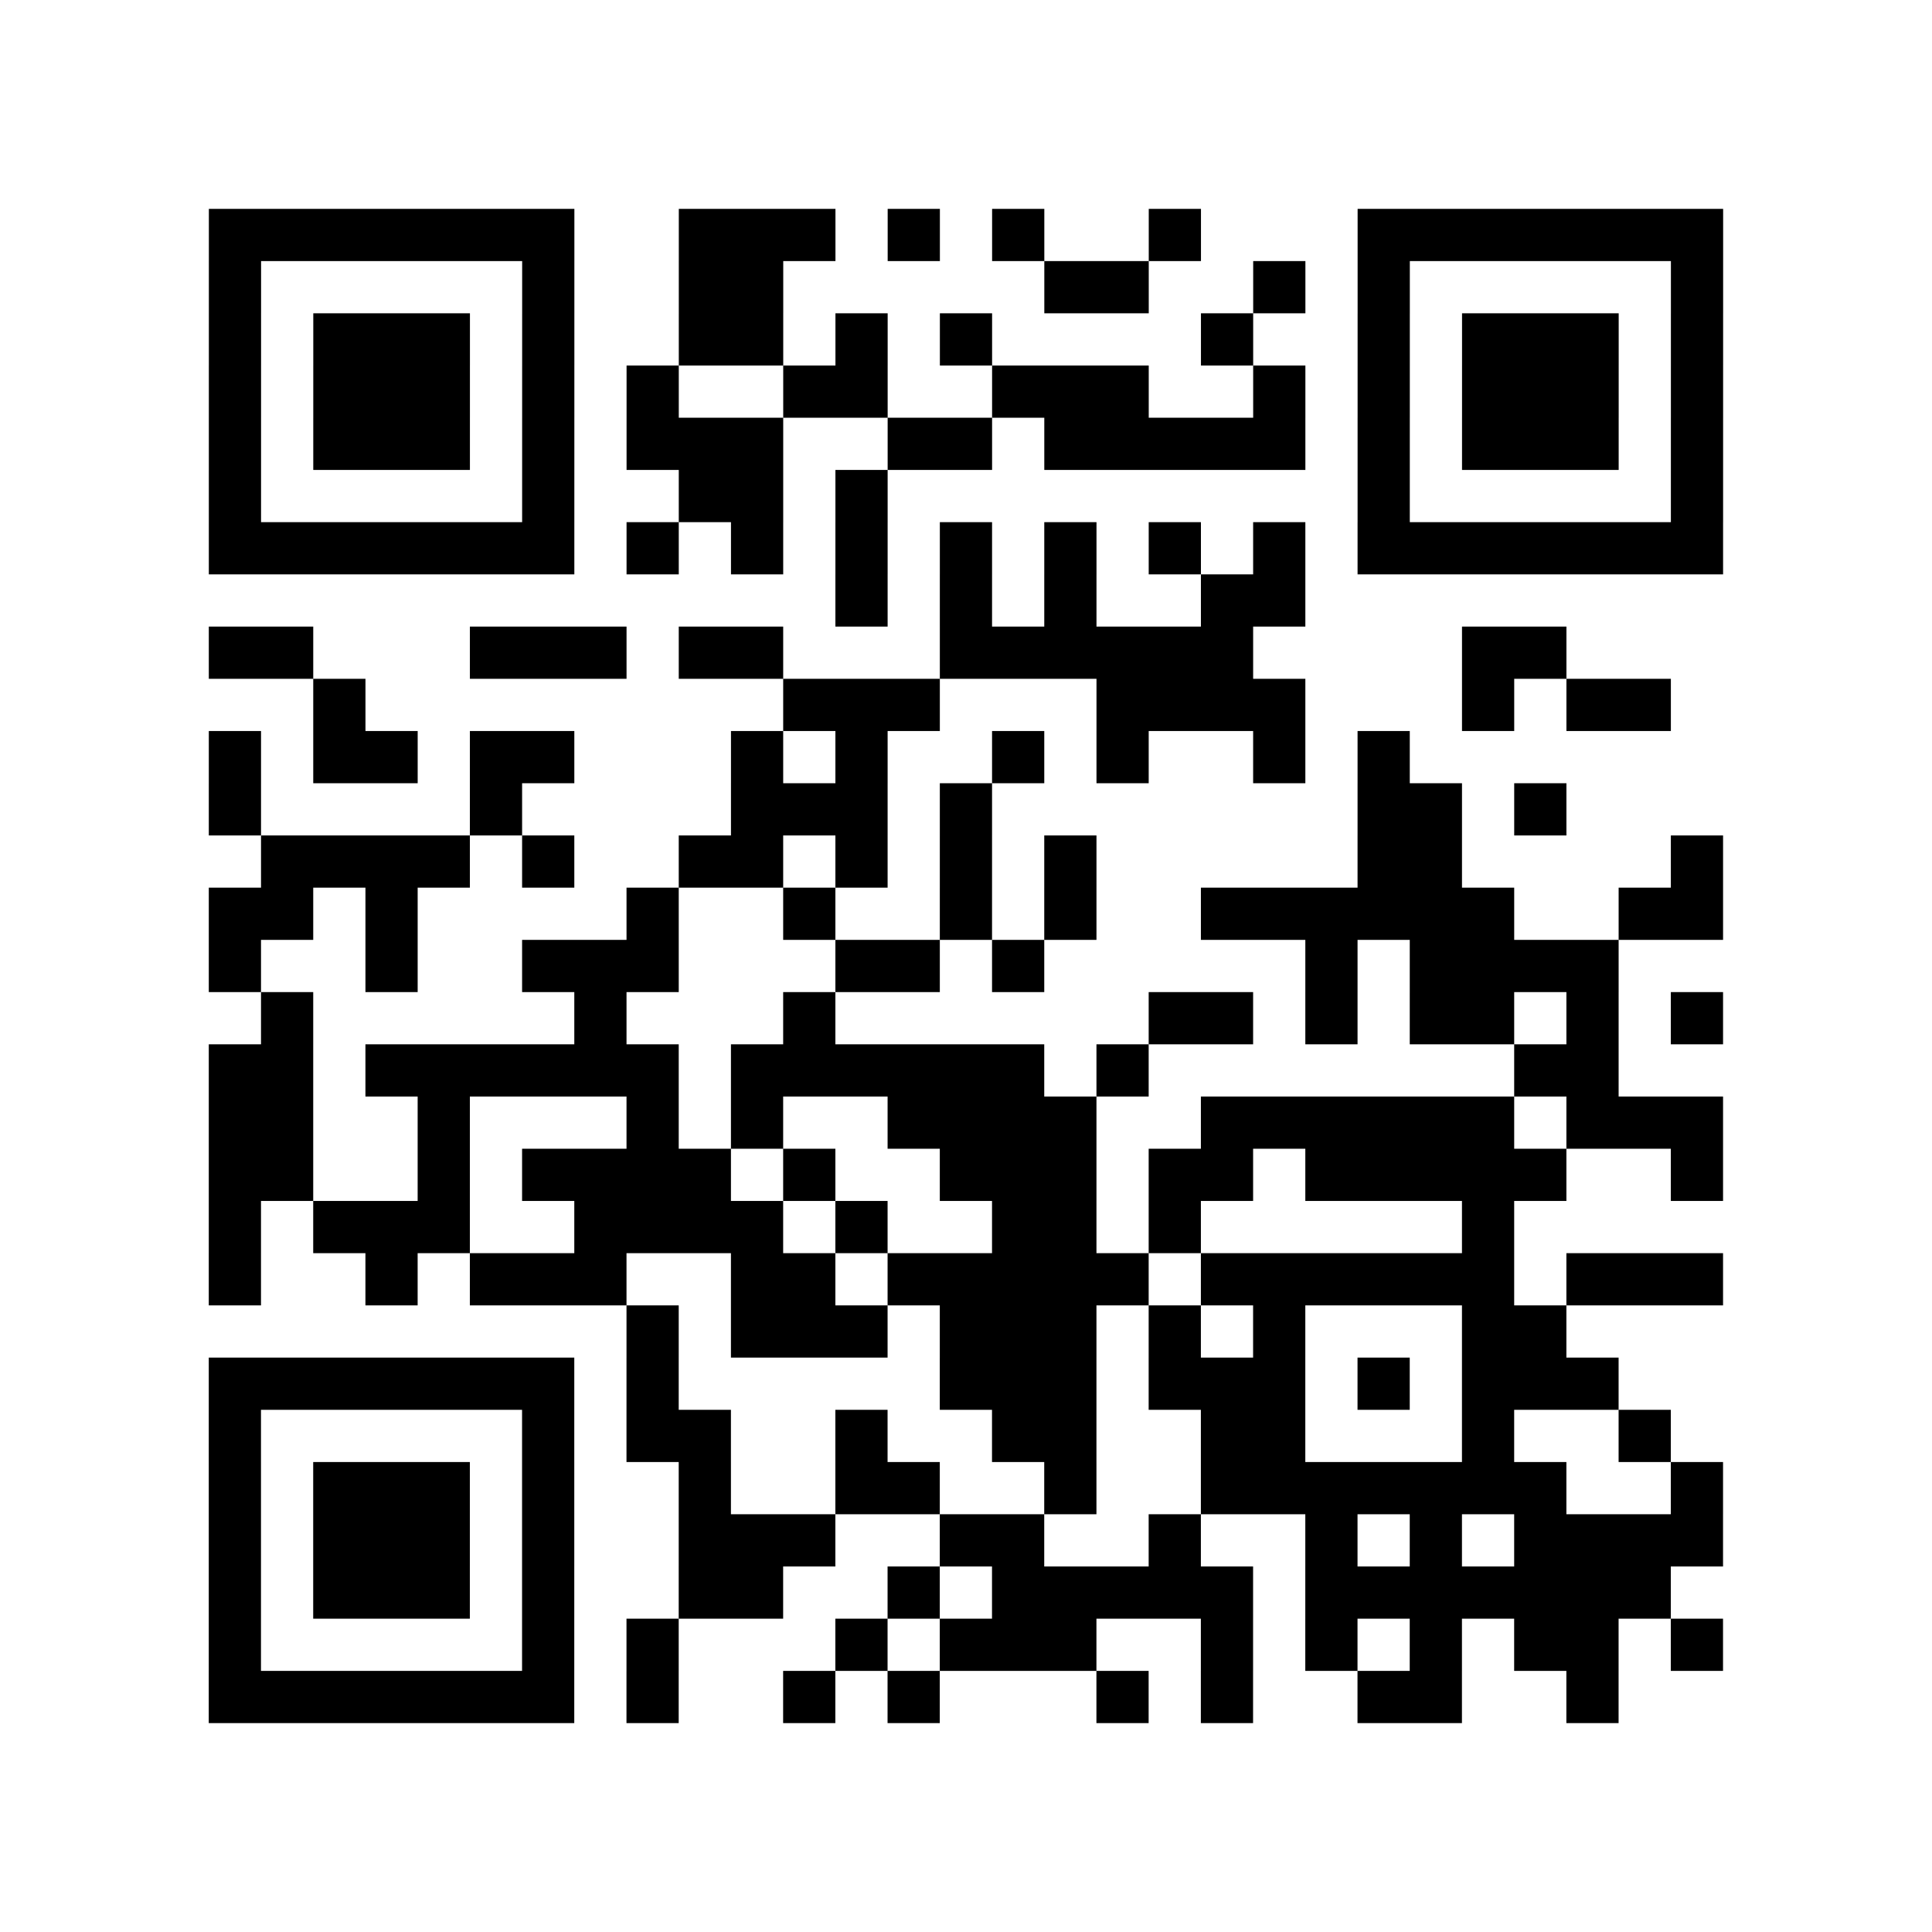
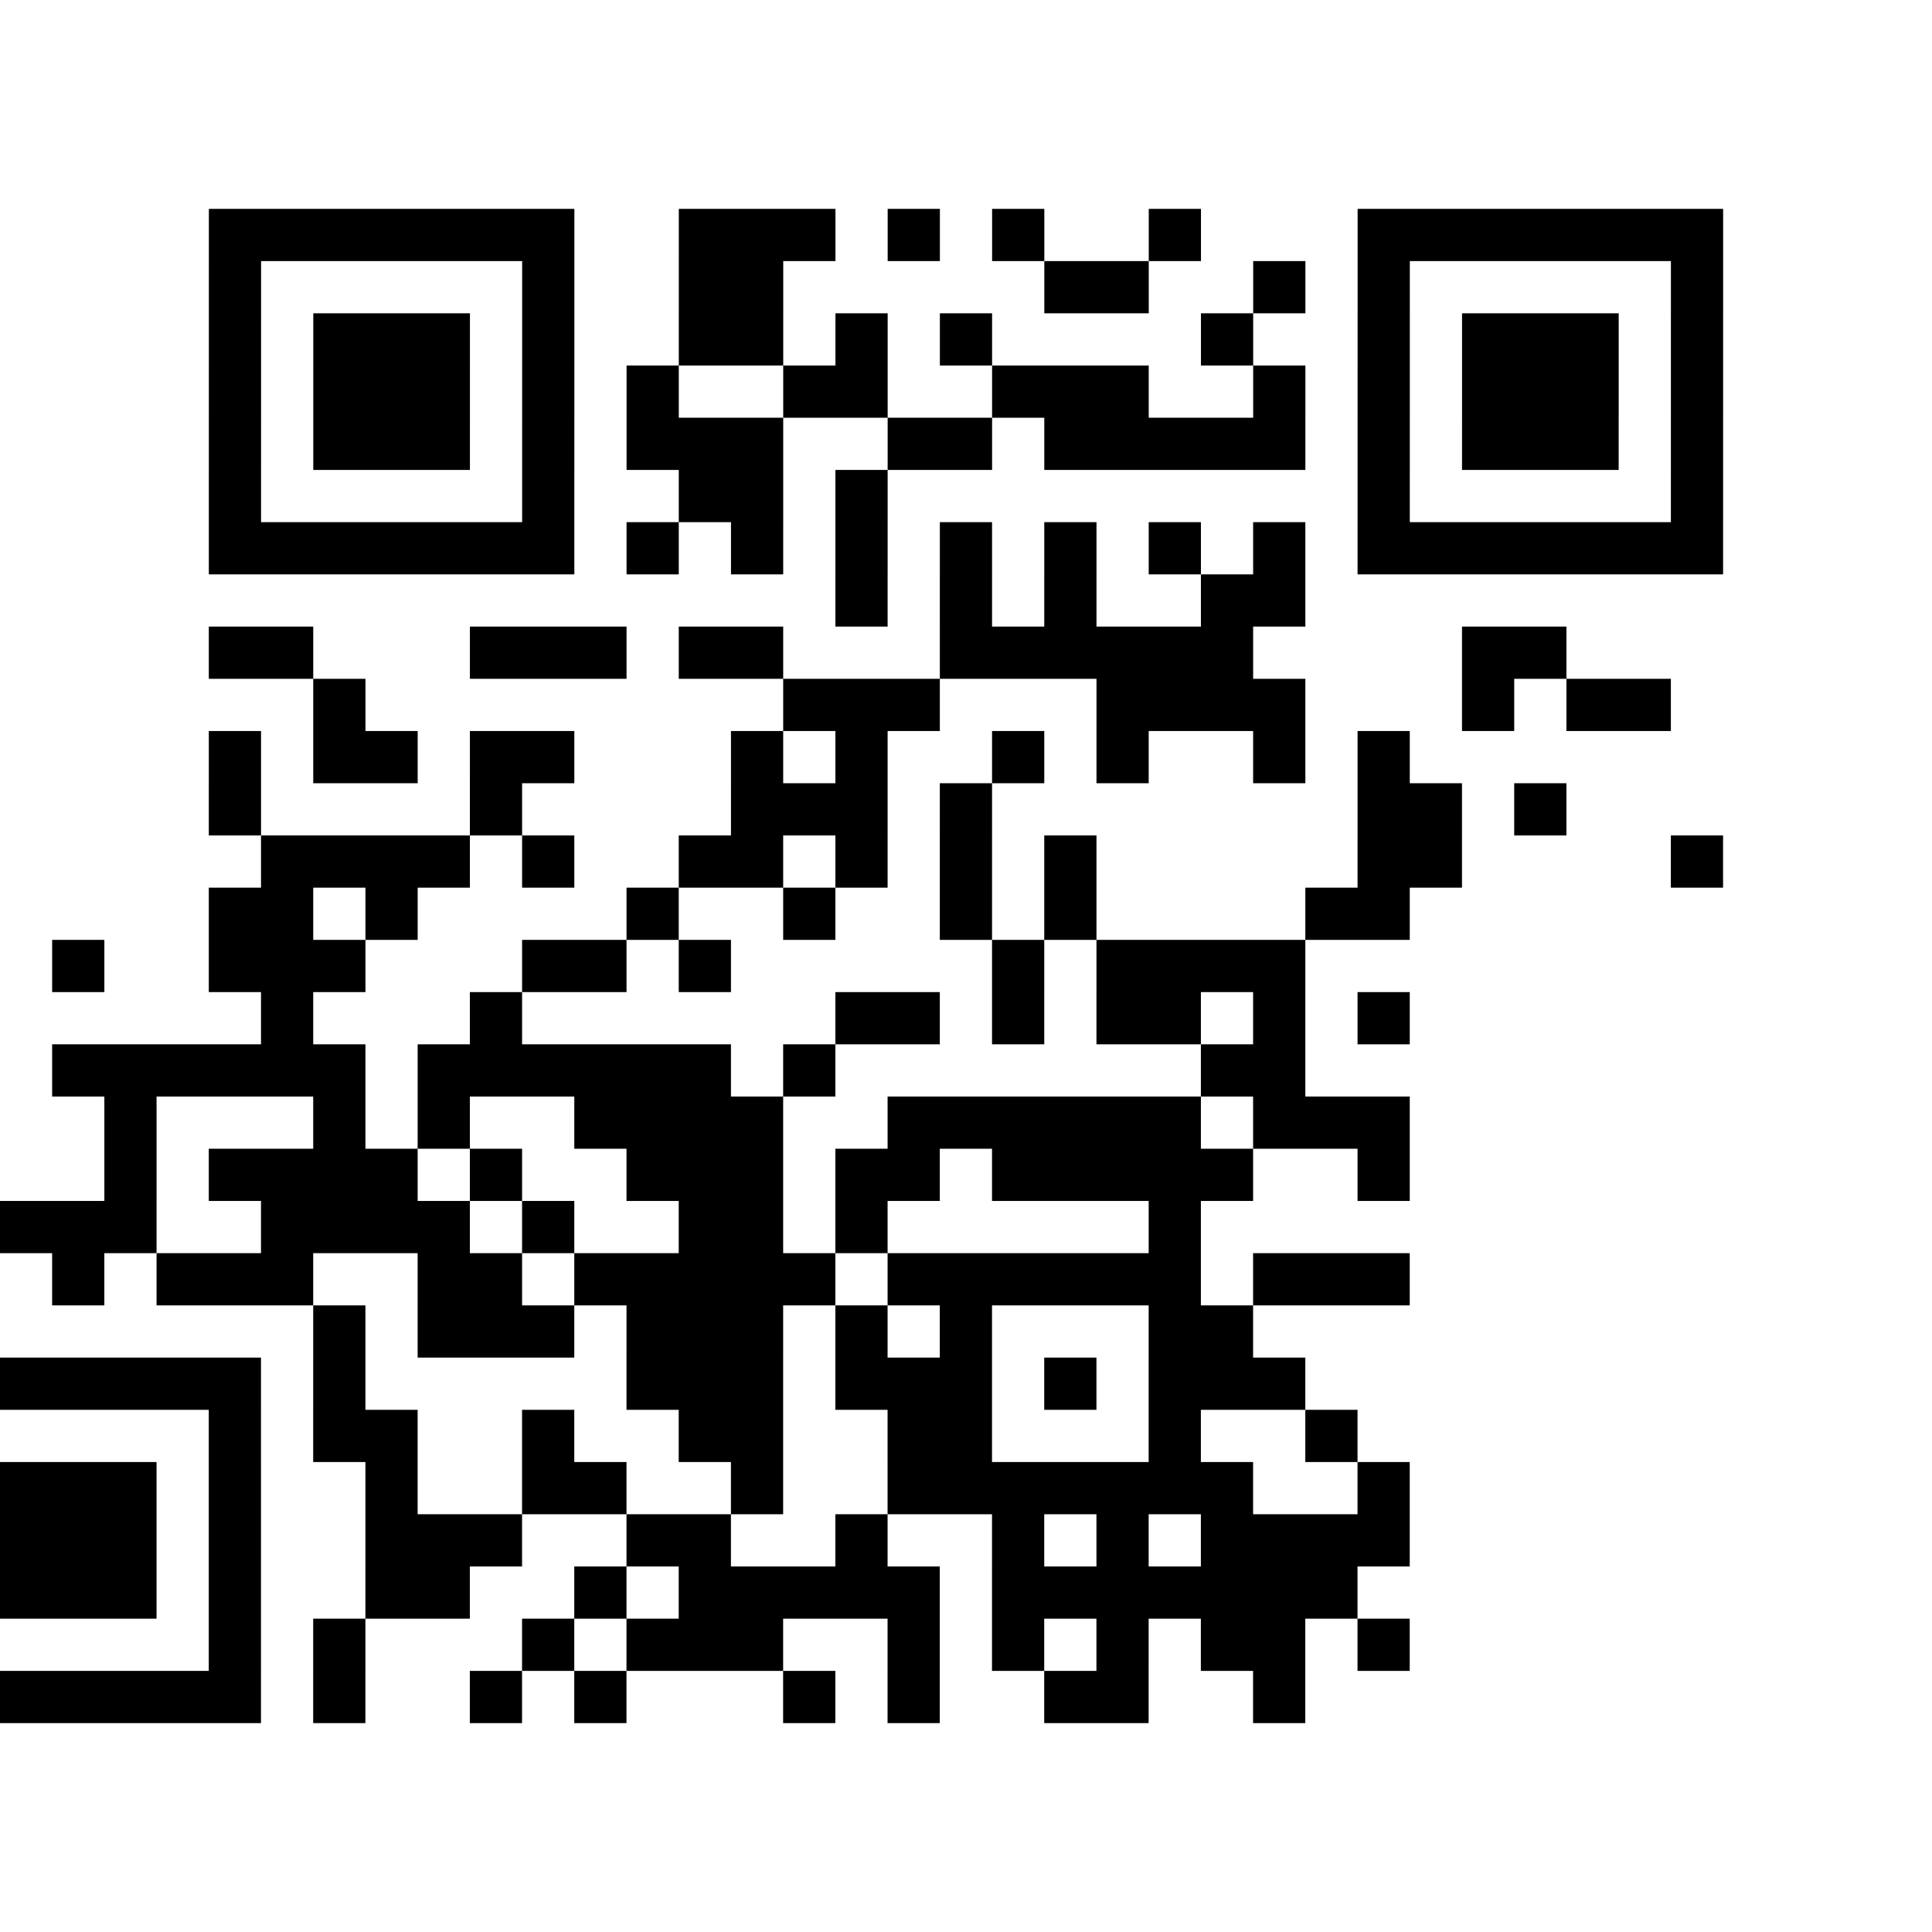
<svg xmlns="http://www.w3.org/2000/svg" width="37" height="37" class="segno">
-   <path class="qrline" stroke="#000" d="M4 4.5h7m2 0h3m1 0h1m1 0h1m2 0h1m3 0h7m-29 1h1m5 0h1m2 0h2m5 0h2m2 0h1m1 0h1m5 0h1m-29 1h1m1 0h3m1 0h1m2 0h2m1 0h1m1 0h1m4 0h1m2 0h1m1 0h3m1 0h1m-29 1h1m1 0h3m1 0h1m1 0h1m2 0h2m2 0h3m2 0h1m1 0h1m1 0h3m1 0h1m-29 1h1m1 0h3m1 0h1m1 0h3m2 0h2m1 0h5m1 0h1m1 0h3m1 0h1m-29 1h1m5 0h1m2 0h2m1 0h1m9 0h1m5 0h1m-29 1h7m1 0h1m1 0h1m1 0h1m1 0h1m1 0h1m1 0h1m1 0h1m1 0h7m-17 1h1m1 0h1m1 0h1m2 0h2m-21 1h2m3 0h3m1 0h2m3 0h6m4 0h2m-24 1h1m8 0h3m3 0h4m3 0h1m1 0h2m-28 1h1m1 0h2m1 0h2m3 0h1m1 0h1m2 0h1m1 0h1m2 0h1m1 0h1m-23 1h1m4 0h1m4 0h3m1 0h1m7 0h2m1 0h1m-25 1h4m1 0h1m2 0h2m1 0h1m1 0h1m1 0h1m5 0h2m4 0h1m-29 1h2m1 0h1m4 0h1m2 0h1m2 0h1m1 0h1m2 0h6m2 0h2m-29 1h1m2 0h1m2 0h3m3 0h2m1 0h1m5 0h1m1 0h4m-26 1h1m5 0h1m3 0h1m6 0h2m1 0h1m1 0h2m1 0h1m1 0h1m-29 1h2m1 0h6m1 0h6m1 0h1m7 0h2m-27 1h2m2 0h1m3 0h1m1 0h1m2 0h4m2 0h6m1 0h3m-29 1h2m2 0h1m1 0h4m1 0h1m2 0h3m1 0h2m1 0h5m2 0h1m-29 1h1m1 0h3m2 0h4m1 0h1m2 0h2m1 0h1m5 0h1m-25 1h1m2 0h1m1 0h3m2 0h2m1 0h5m1 0h6m1 0h3m-21 1h1m1 0h3m1 0h3m1 0h1m1 0h1m3 0h2m-26 1h7m1 0h1m5 0h3m1 0h3m1 0h1m1 0h3m-27 1h1m5 0h1m1 0h2m2 0h1m2 0h2m2 0h2m3 0h1m2 0h1m-28 1h1m1 0h3m1 0h1m2 0h1m2 0h2m2 0h1m2 0h7m2 0h1m-29 1h1m1 0h3m1 0h1m2 0h3m2 0h2m2 0h1m2 0h1m1 0h1m1 0h4m-29 1h1m1 0h3m1 0h1m2 0h2m2 0h1m1 0h5m1 0h7m-28 1h1m5 0h1m1 0h1m3 0h1m1 0h3m2 0h1m1 0h1m1 0h1m1 0h2m1 0h1m-29 1h7m1 0h1m2 0h1m1 0h1m3 0h1m1 0h1m2 0h2m2 0h1" />
+   <path class="qrline" stroke="#000" d="M4 4.5h7m2 0h3m1 0h1m1 0h1m2 0h1m3 0h7m-29 1h1m5 0h1m2 0h2m5 0h2m2 0h1m1 0h1m5 0h1m-29 1h1m1 0h3m1 0h1m2 0h2m1 0h1m1 0h1m4 0h1m2 0h1m1 0h3m1 0h1m-29 1h1m1 0h3m1 0h1m1 0h1m2 0h2m2 0h3m2 0h1m1 0h1m1 0h3m1 0h1m-29 1h1m1 0h3m1 0h1m1 0h3m2 0h2m1 0h5m1 0h1m1 0h3m1 0h1m-29 1h1m5 0h1m2 0h2m1 0h1m9 0h1m5 0h1m-29 1h7m1 0h1m1 0h1m1 0h1m1 0h1m1 0h1m1 0h1m1 0h1m1 0h7m-17 1h1m1 0h1m1 0h1m2 0h2m-21 1h2m3 0h3m1 0h2m3 0h6m4 0h2m-24 1h1m8 0h3m3 0h4m3 0h1m1 0h2m-28 1h1m1 0h2m1 0h2m3 0h1m1 0h1m2 0h1m1 0h1m2 0h1m1 0h1m-23 1h1m4 0h1m4 0h3m1 0h1m7 0h2m1 0h1m-25 1h4m1 0h1m2 0h2m1 0h1m1 0h1m1 0h1m5 0h2m4 0h1m-29 1h2m1 0h1m4 0h1m2 0h1m2 0h1m1 0h1m2 0m2 0h2m-29 1h1m2 0h1m2 0h3m3 0h2m1 0h1m5 0h1m1 0h4m-26 1h1m5 0h1m3 0h1m6 0h2m1 0h1m1 0h2m1 0h1m1 0h1m-29 1h2m1 0h6m1 0h6m1 0h1m7 0h2m-27 1h2m2 0h1m3 0h1m1 0h1m2 0h4m2 0h6m1 0h3m-29 1h2m2 0h1m1 0h4m1 0h1m2 0h3m1 0h2m1 0h5m2 0h1m-29 1h1m1 0h3m2 0h4m1 0h1m2 0h2m1 0h1m5 0h1m-25 1h1m2 0h1m1 0h3m2 0h2m1 0h5m1 0h6m1 0h3m-21 1h1m1 0h3m1 0h3m1 0h1m1 0h1m3 0h2m-26 1h7m1 0h1m5 0h3m1 0h3m1 0h1m1 0h3m-27 1h1m5 0h1m1 0h2m2 0h1m2 0h2m2 0h2m3 0h1m2 0h1m-28 1h1m1 0h3m1 0h1m2 0h1m2 0h2m2 0h1m2 0h7m2 0h1m-29 1h1m1 0h3m1 0h1m2 0h3m2 0h2m2 0h1m2 0h1m1 0h1m1 0h4m-29 1h1m1 0h3m1 0h1m2 0h2m2 0h1m1 0h5m1 0h7m-28 1h1m5 0h1m1 0h1m3 0h1m1 0h3m2 0h1m1 0h1m1 0h1m1 0h2m1 0h1m-29 1h7m1 0h1m2 0h1m1 0h1m3 0h1m1 0h1m2 0h2m2 0h1" />
</svg>